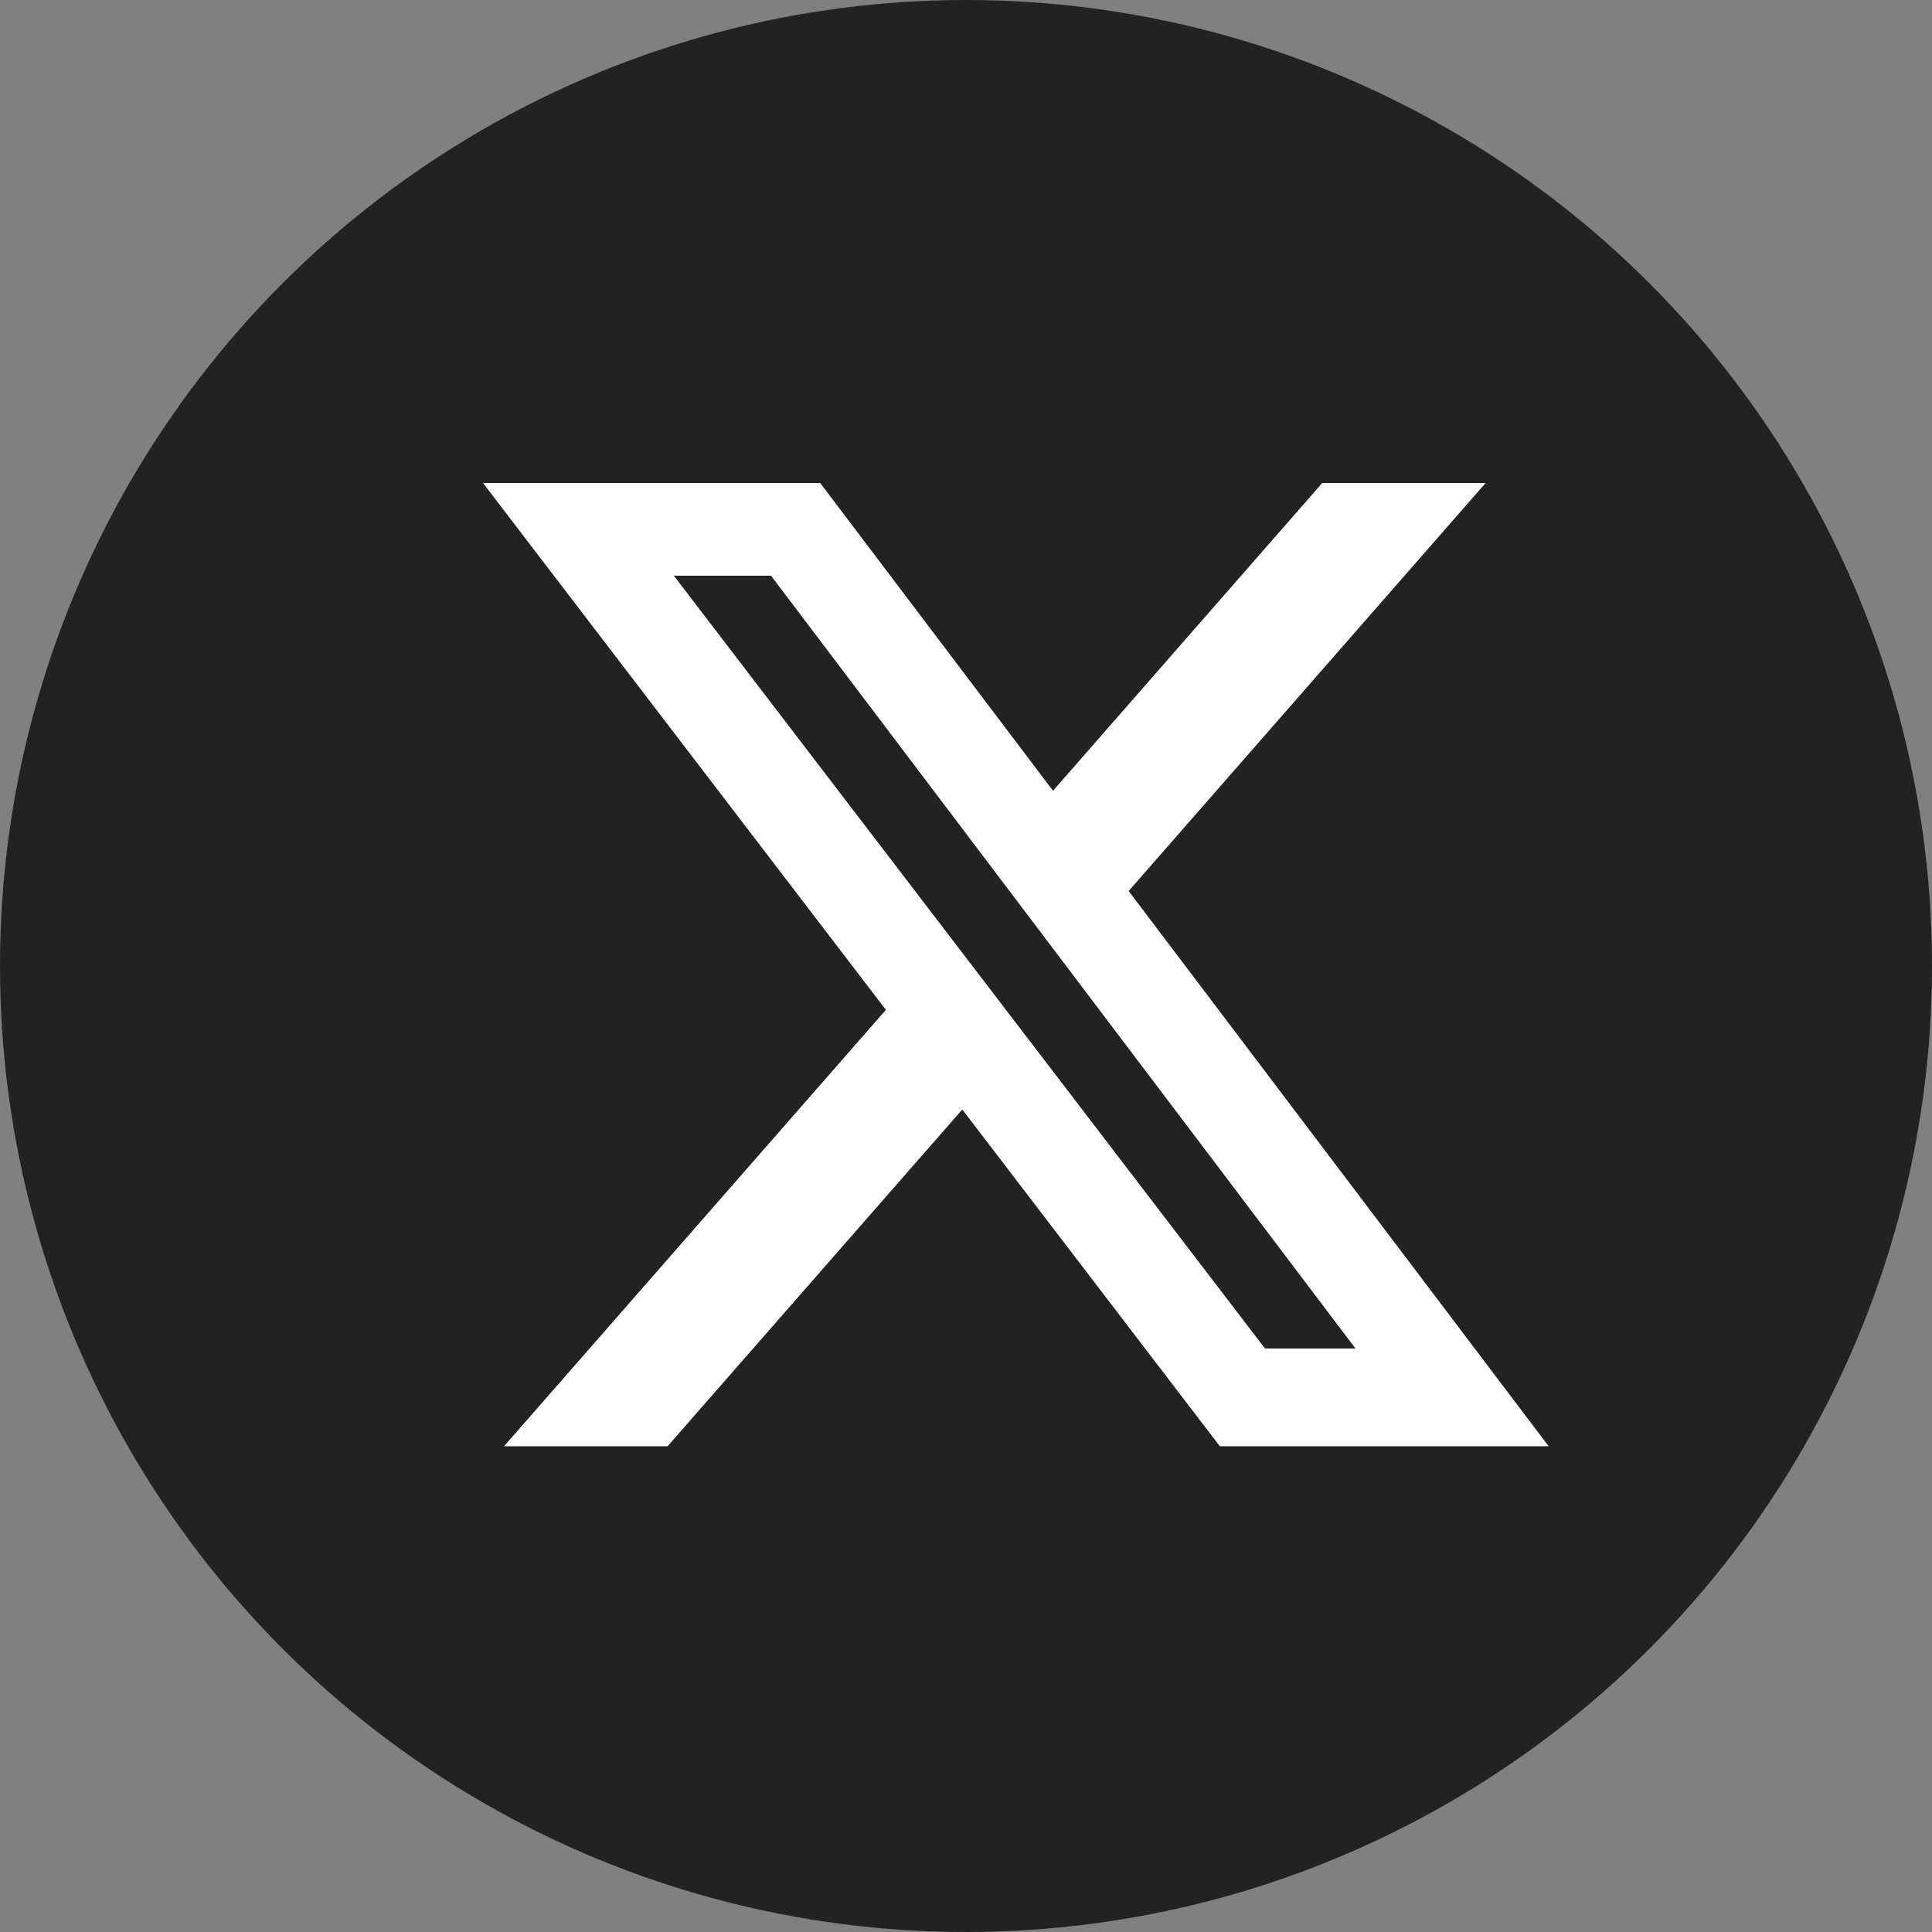
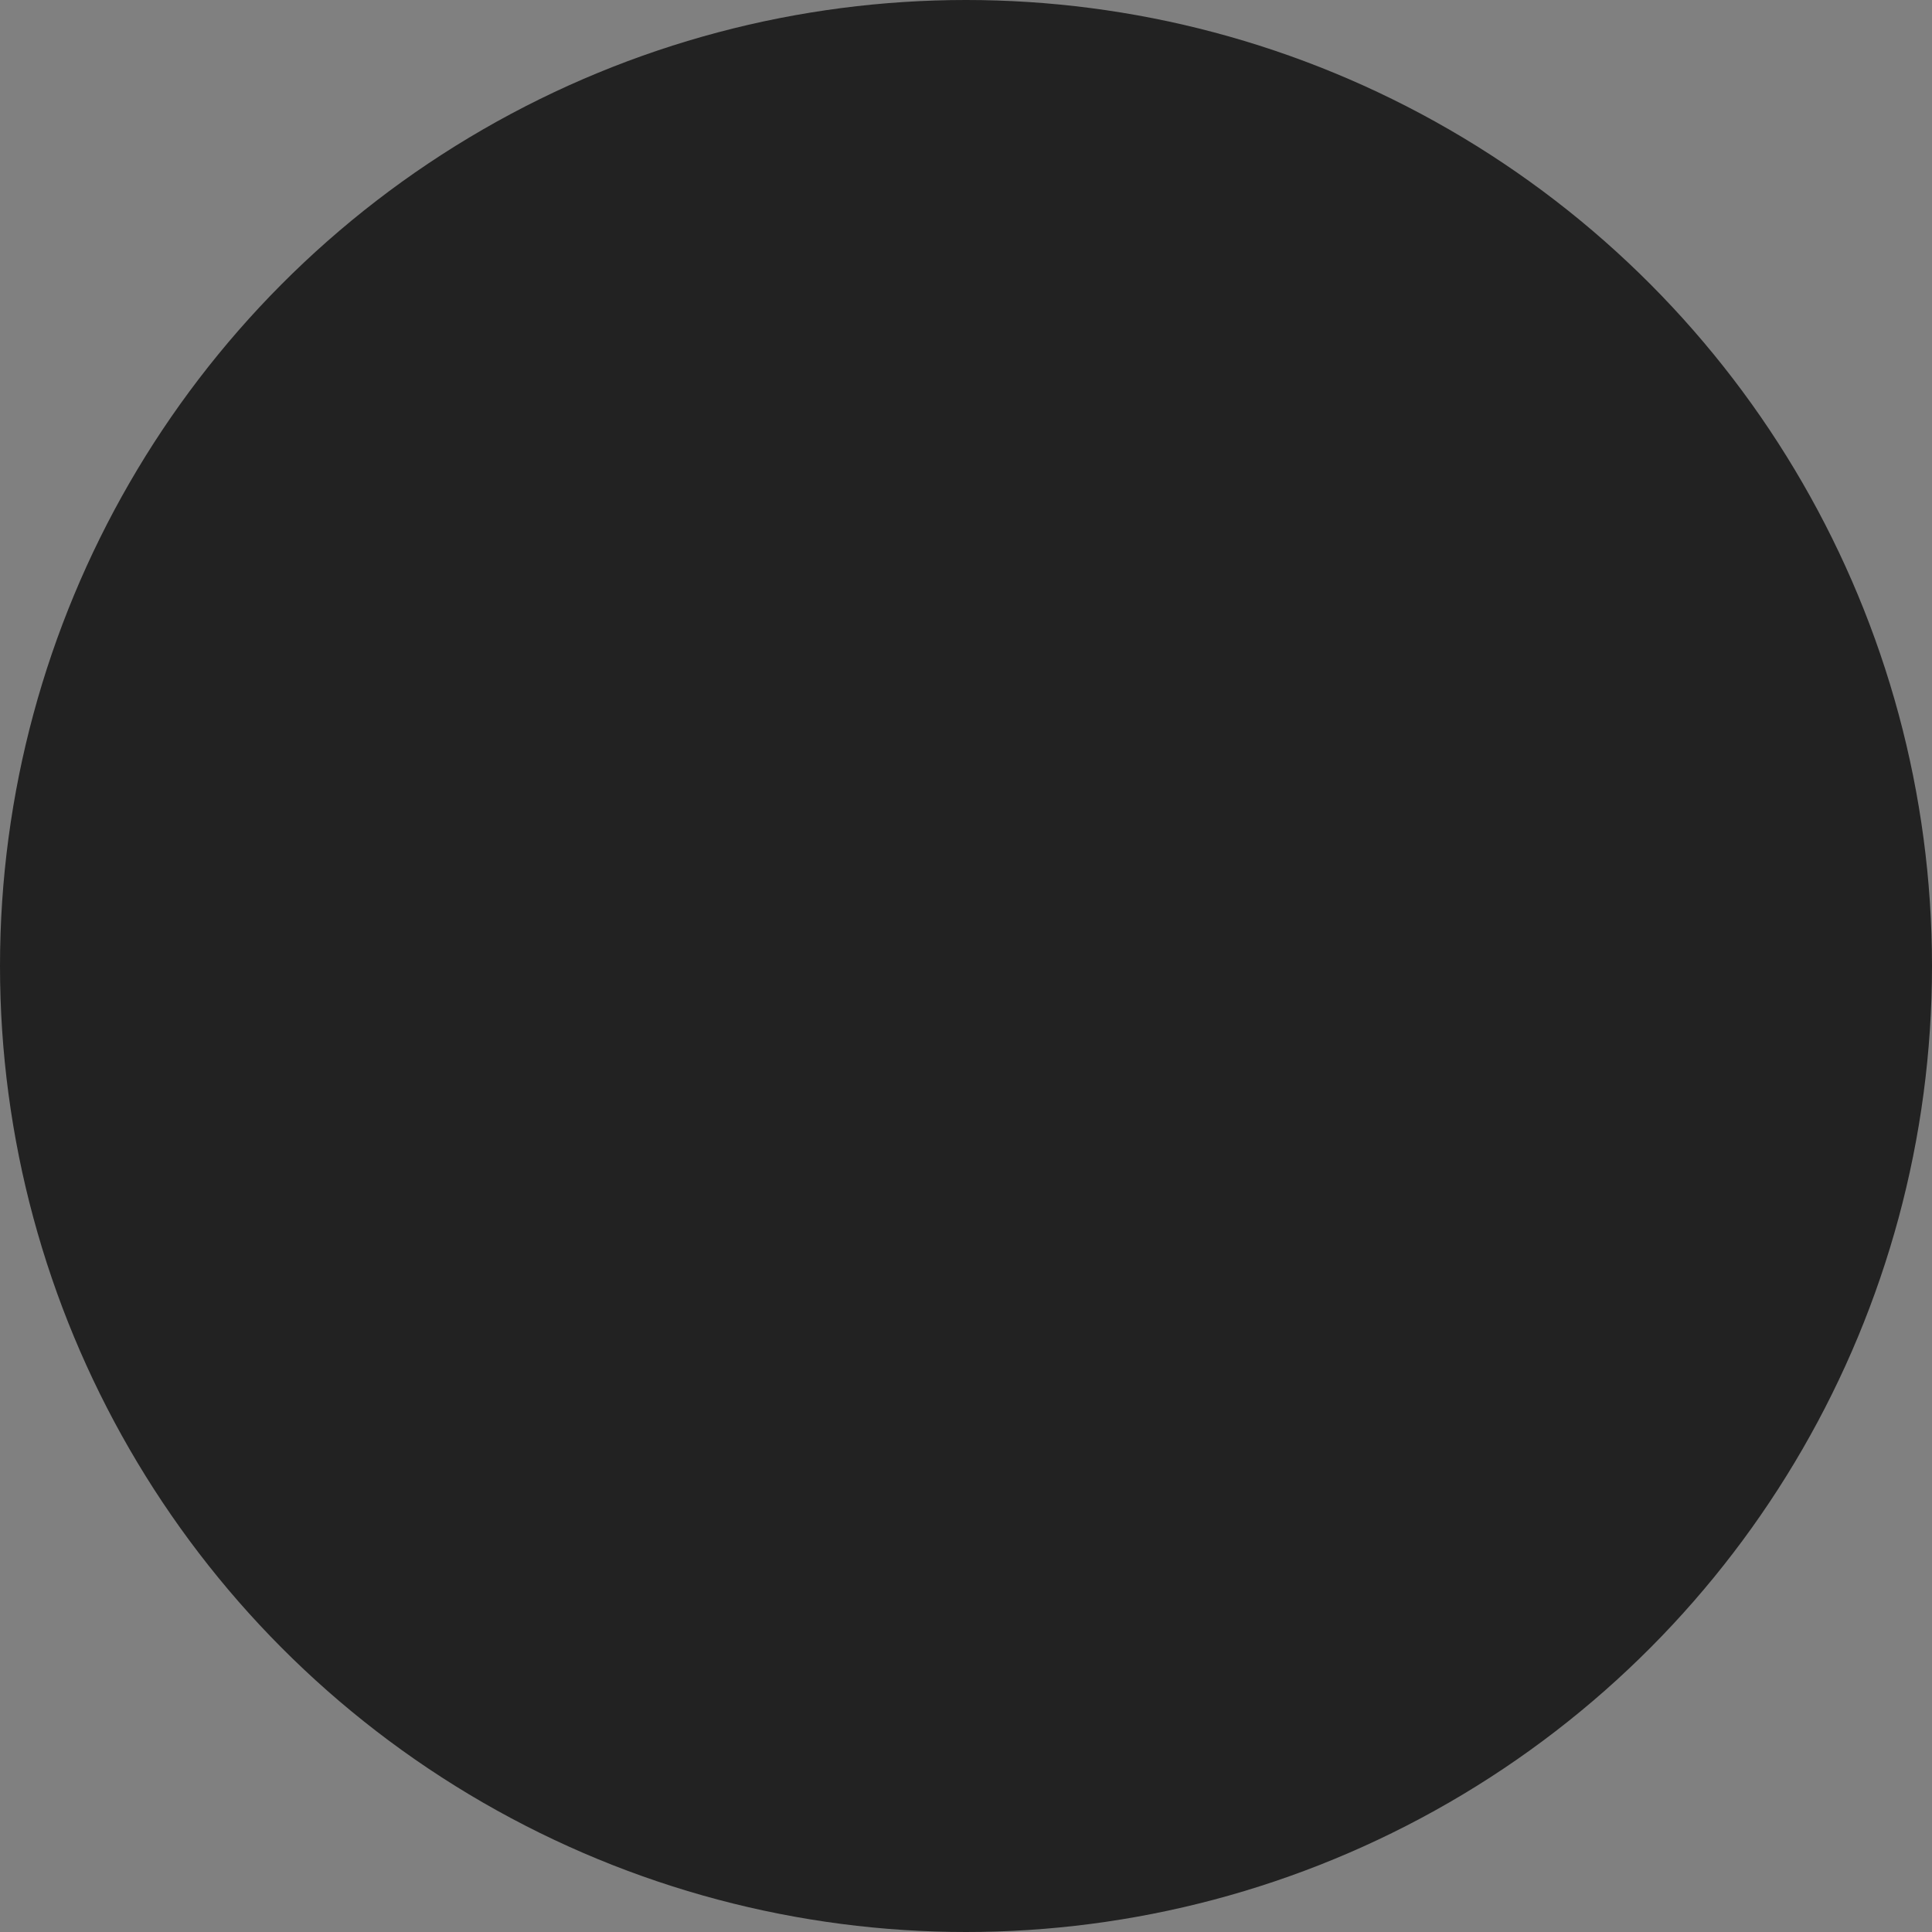
<svg xmlns="http://www.w3.org/2000/svg" width="26" height="26" viewBox="0 0 26 26" fill="none">
  <rect x="0" y="0" width="26" height="26" fill="#808080" stroke="none" />
  <circle cx="13" cy="13" r="13" fill="#222222" />
-   <path d="M17.794 6.5H19.993L15.189 11.991L20.841 19.463H16.416L12.95 14.931L8.984 19.463H6.783L11.922 13.59L6.5 6.5H11.038L14.171 10.642L17.794 6.5ZM17.023 18.147H18.241L10.376 7.747H9.068L17.023 18.147Z" fill="white" />
</svg>